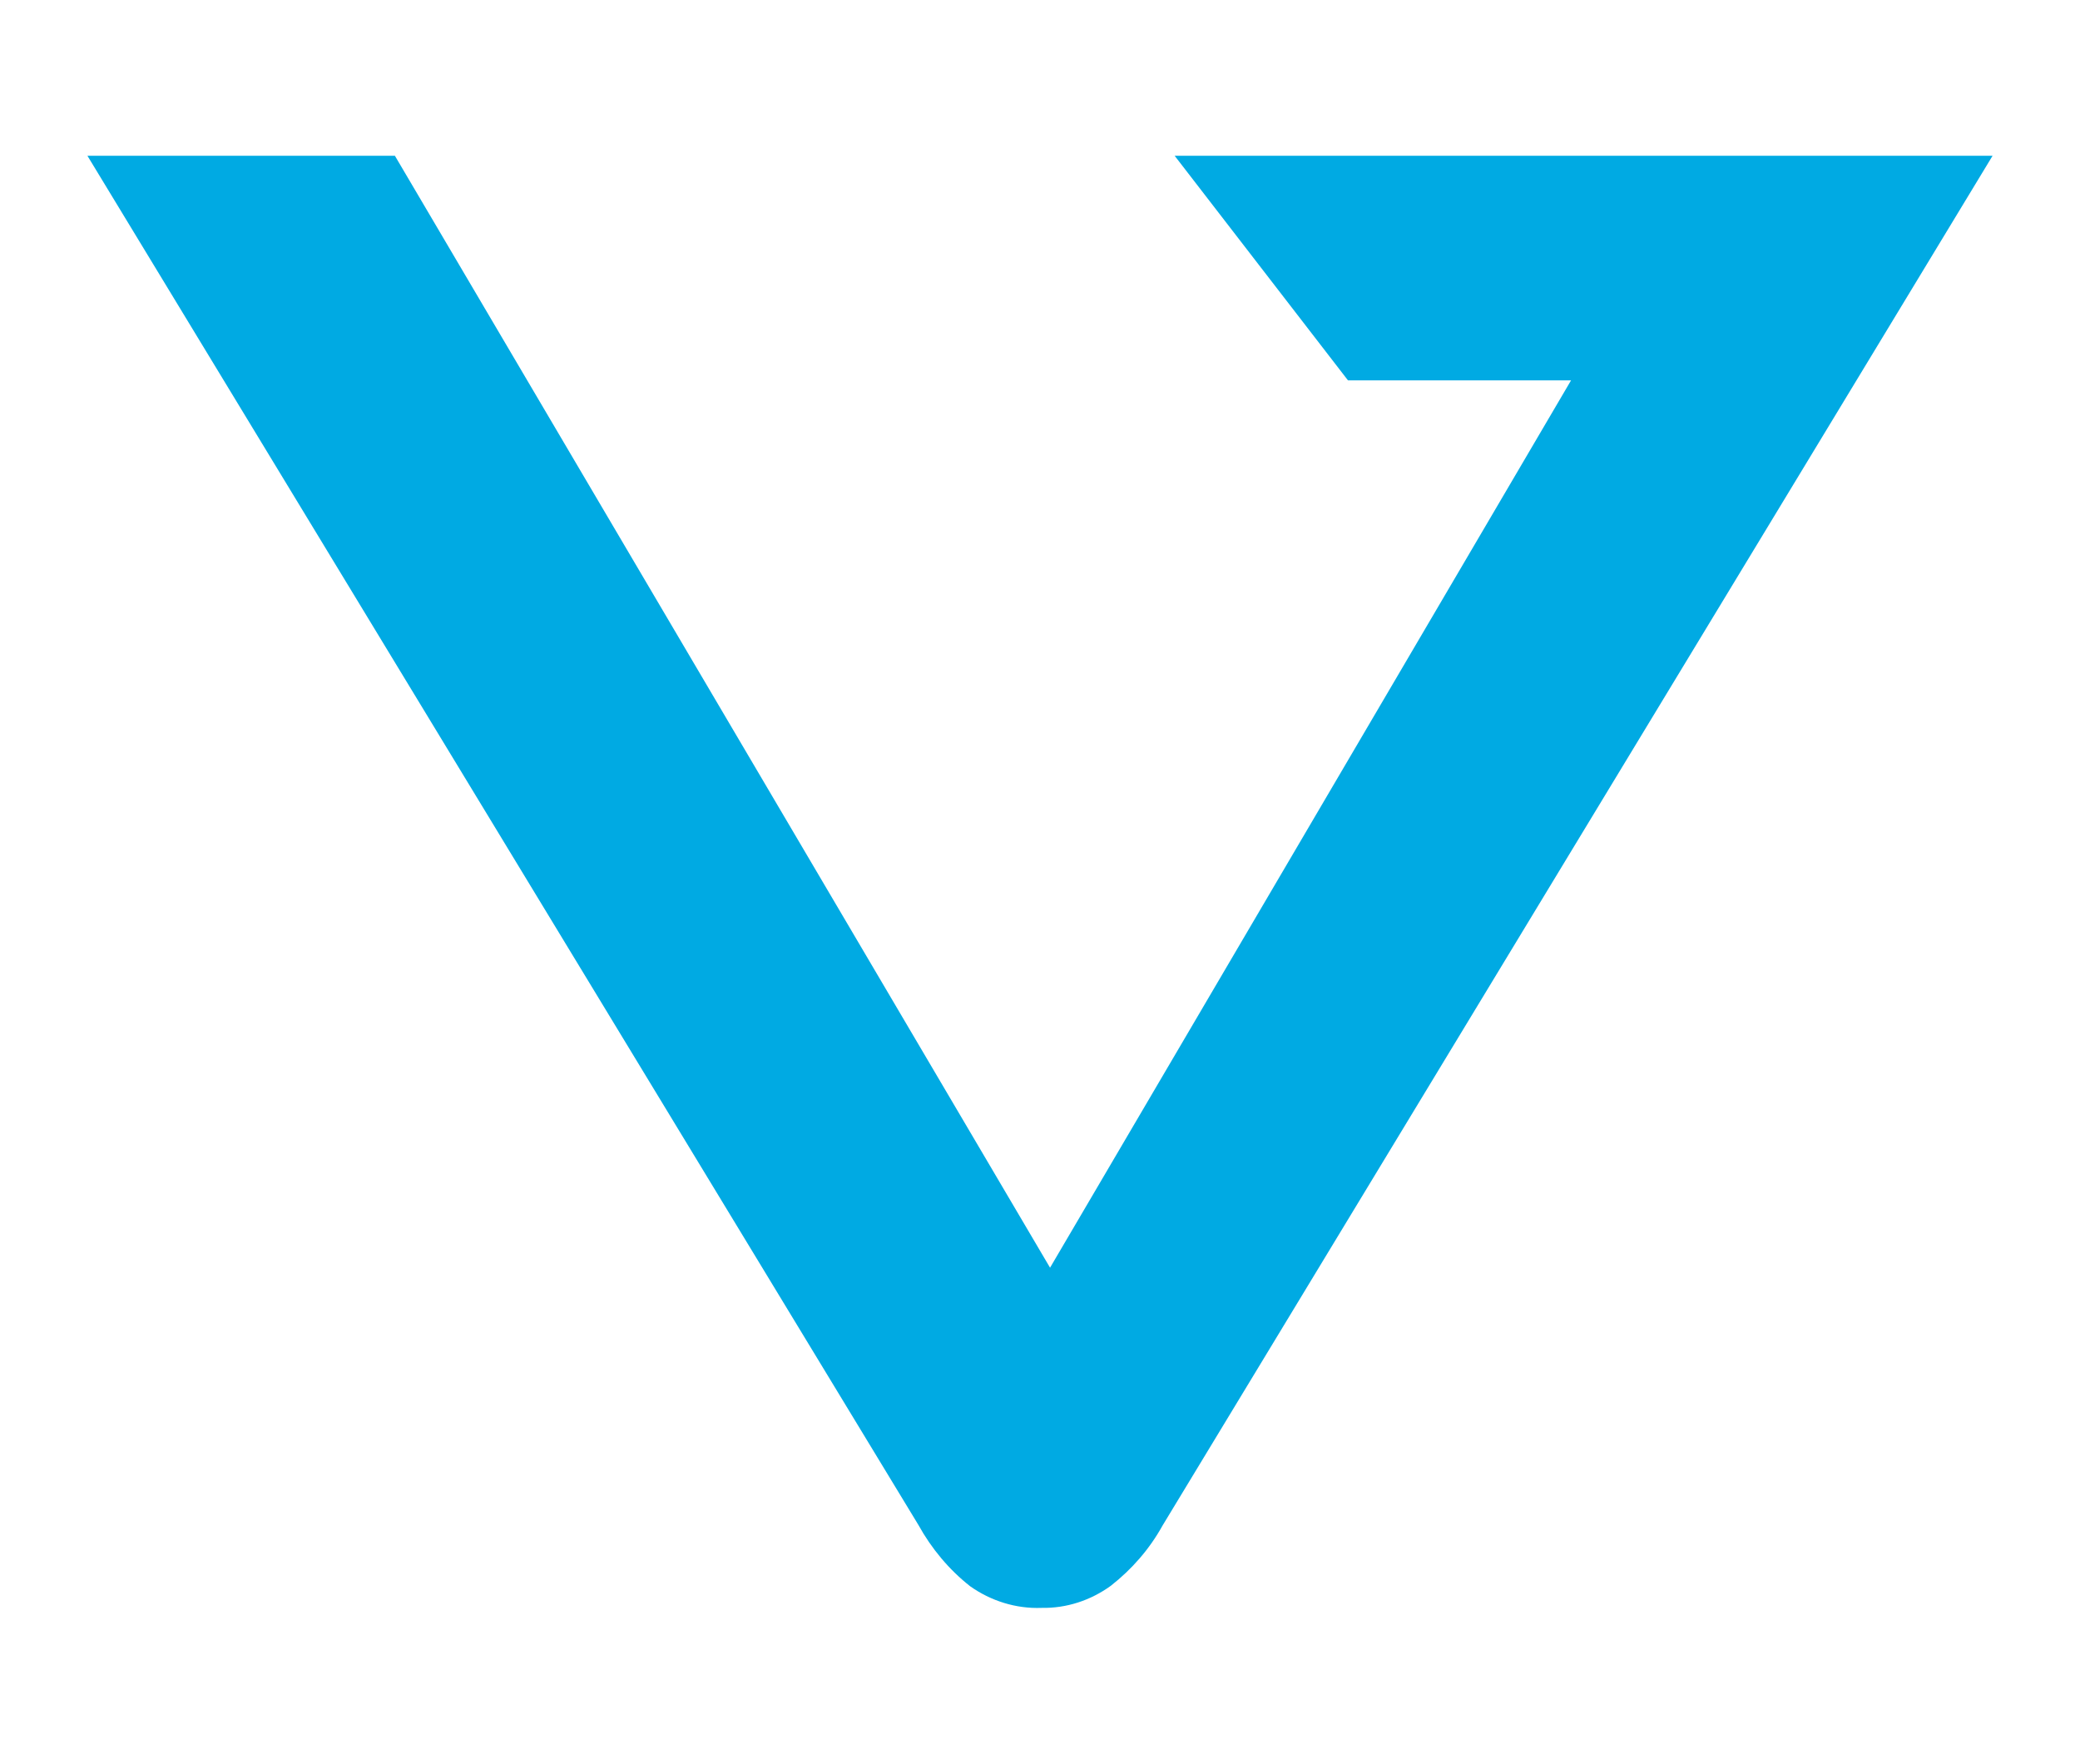
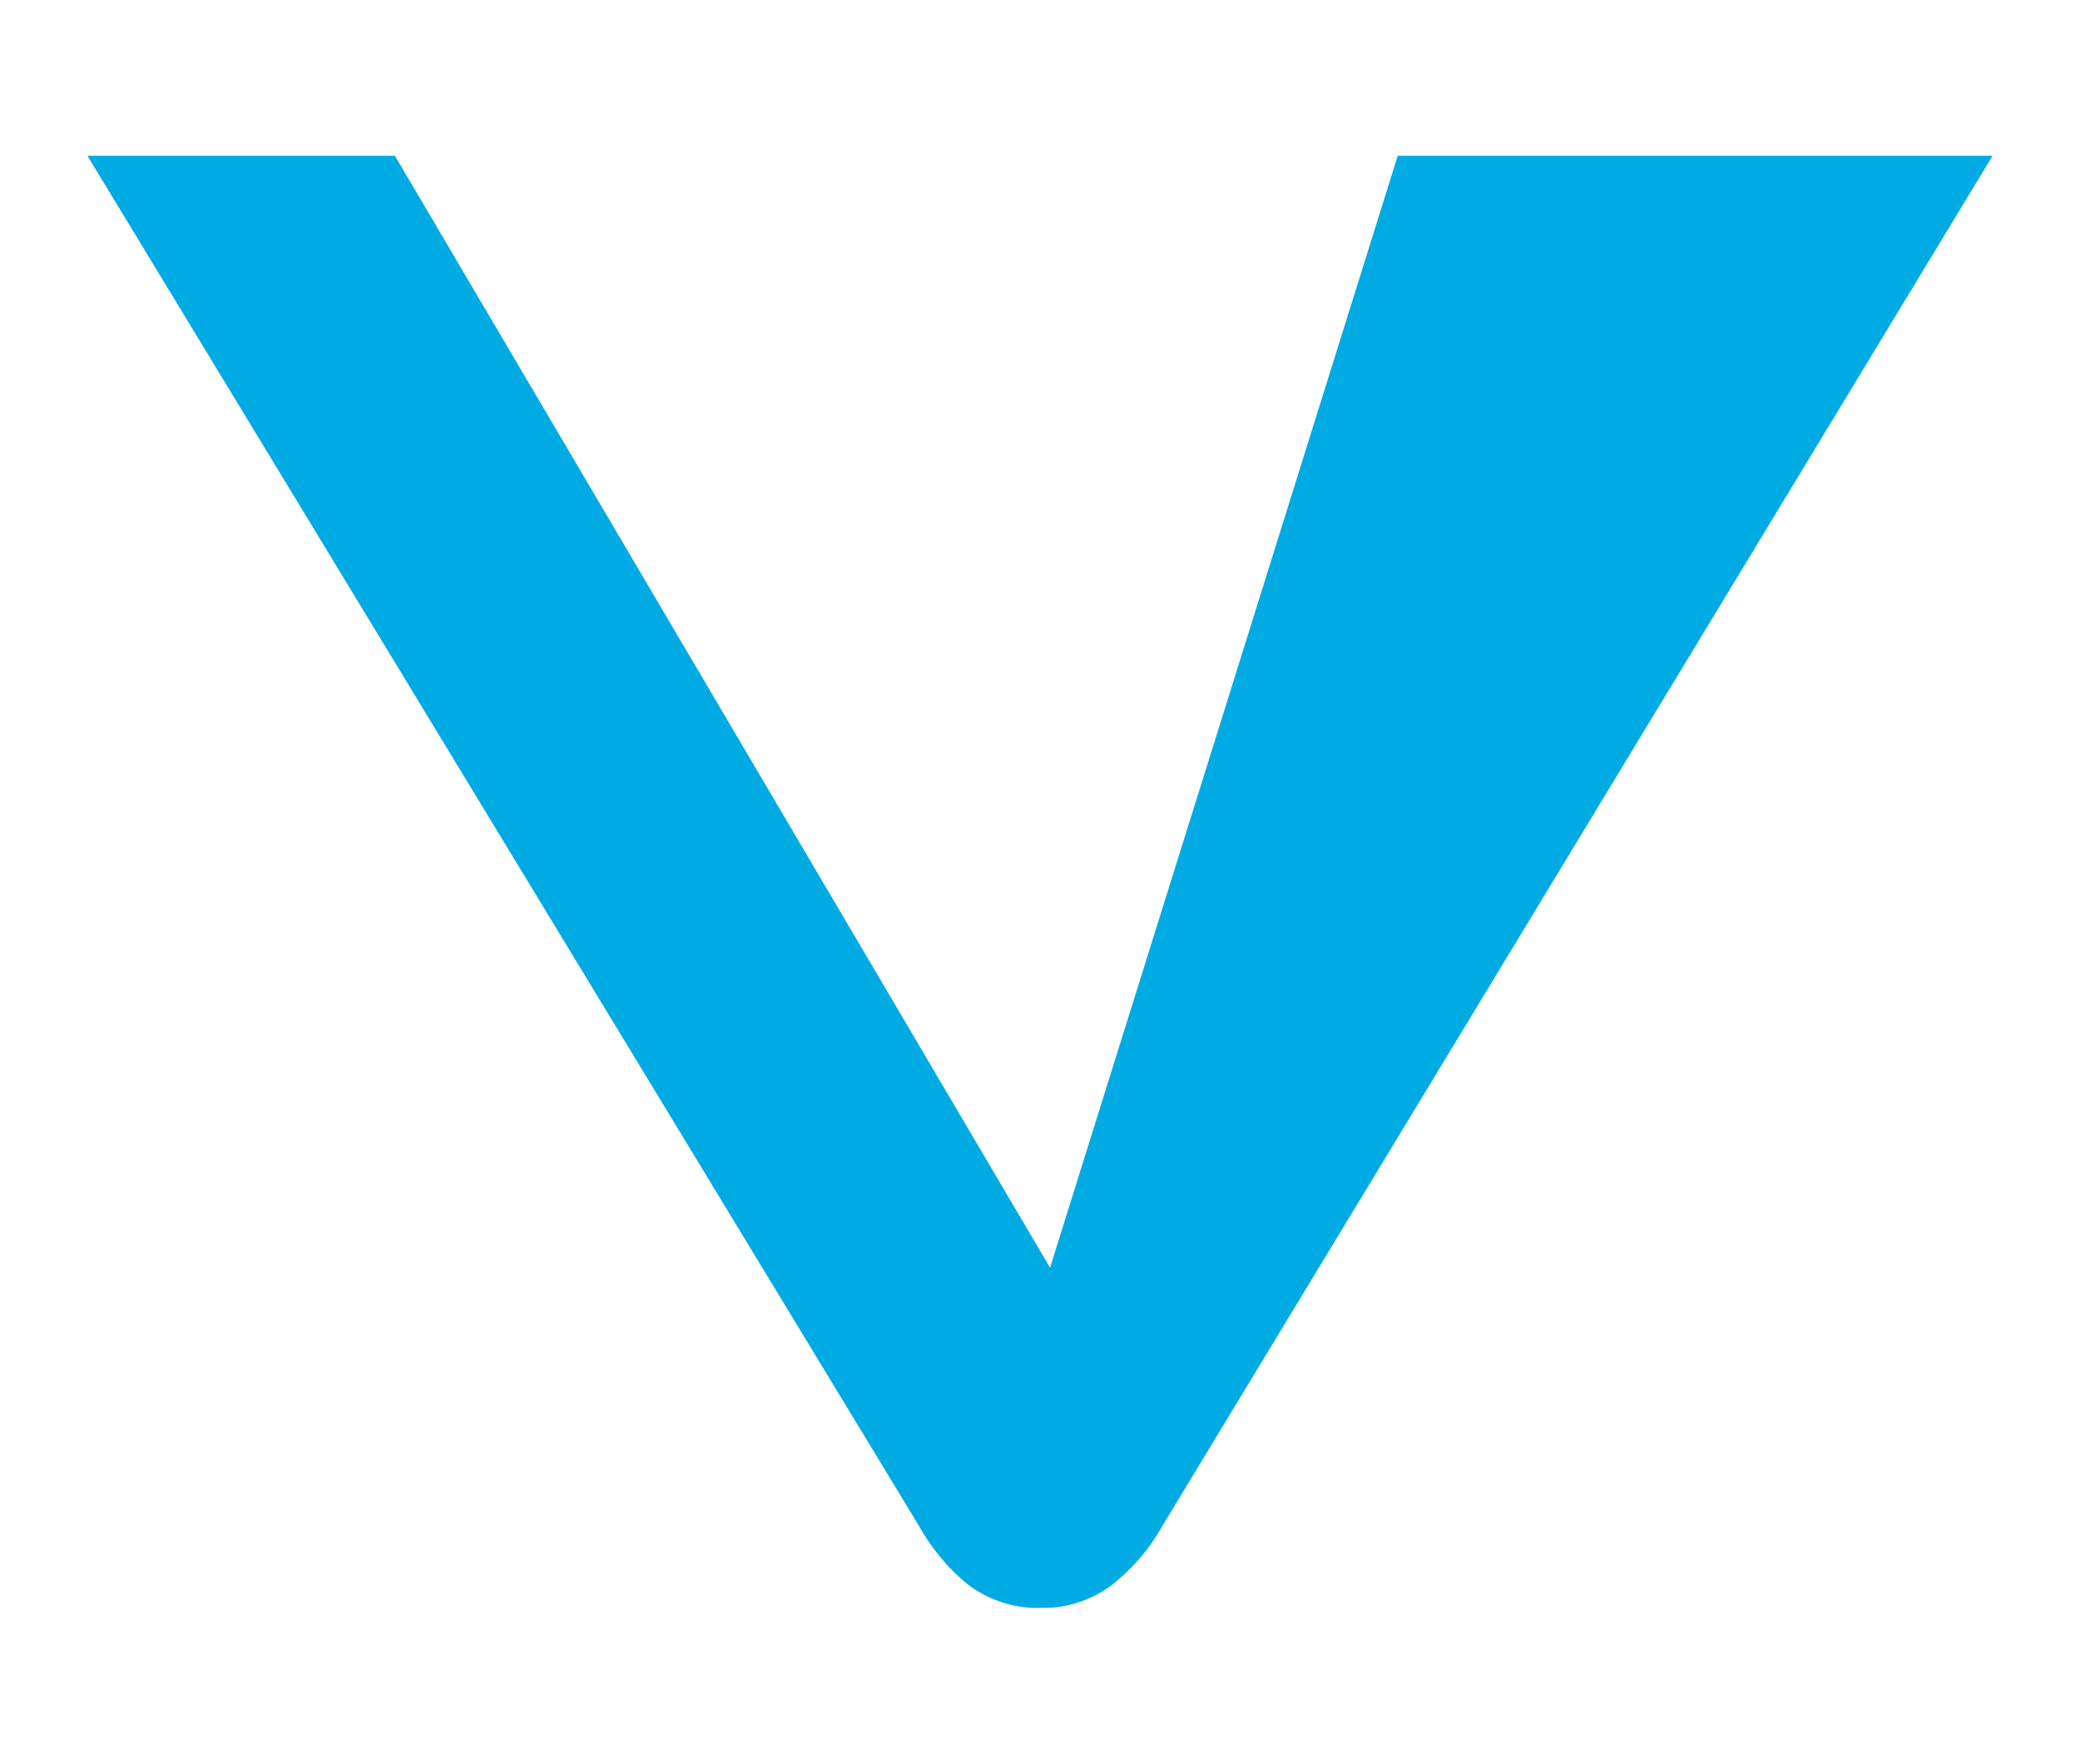
<svg xmlns="http://www.w3.org/2000/svg" version="1.1" x="0px" y="0px" viewBox="0 0 414 351" style="enable-background:new 0 0 414 351;" xml:space="preserve">
-   <path d="M380.8,31h-147l34.5,44.7h44.4L209,252.3L78.6,31H17.4l165.4,272.5c2.6,4.7,6.1,8.9,10.3,12.2 c4.1,2.9,9.1,4.5,14.2,4.3c5,0.1,9.8-1.5,13.8-4.4c4.2-3.3,7.7-7.3,10.3-12L396.6,31L380.8,31z" fill="#00aae3" />
+   <path d="M380.8,31h-147h44.4L209,252.3L78.6,31H17.4l165.4,272.5c2.6,4.7,6.1,8.9,10.3,12.2 c4.1,2.9,9.1,4.5,14.2,4.3c5,0.1,9.8-1.5,13.8-4.4c4.2-3.3,7.7-7.3,10.3-12L396.6,31L380.8,31z" fill="#00aae3" />
</svg>